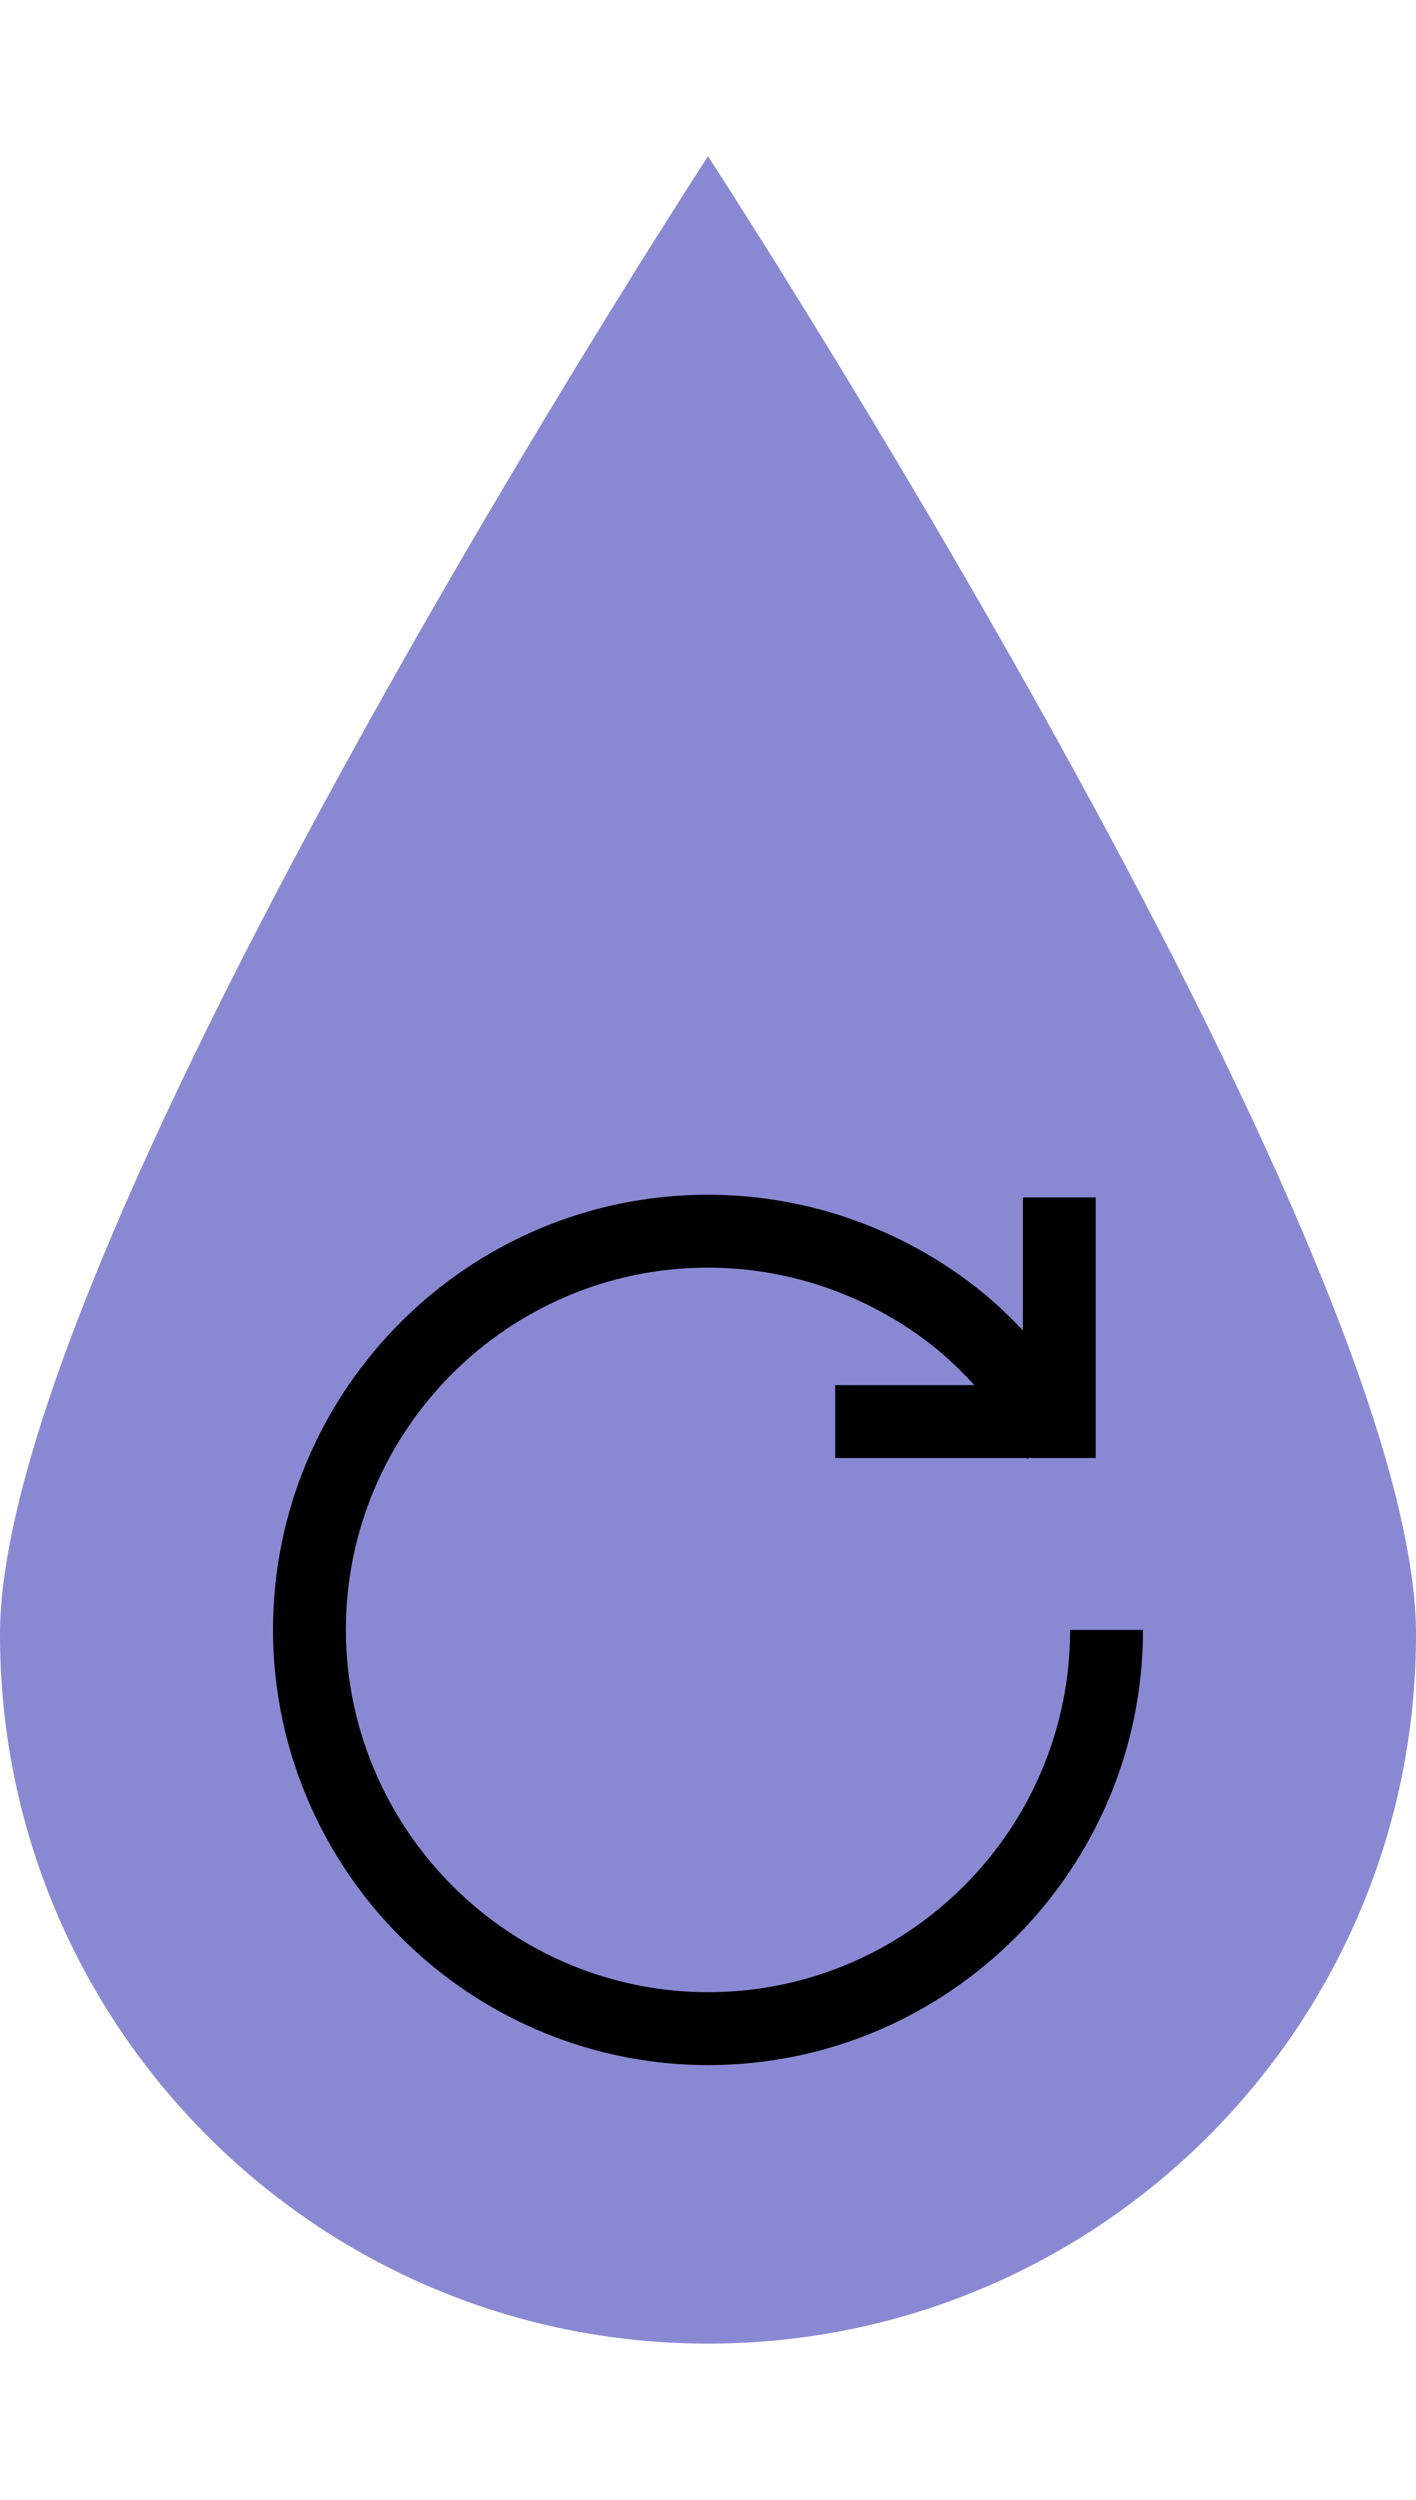
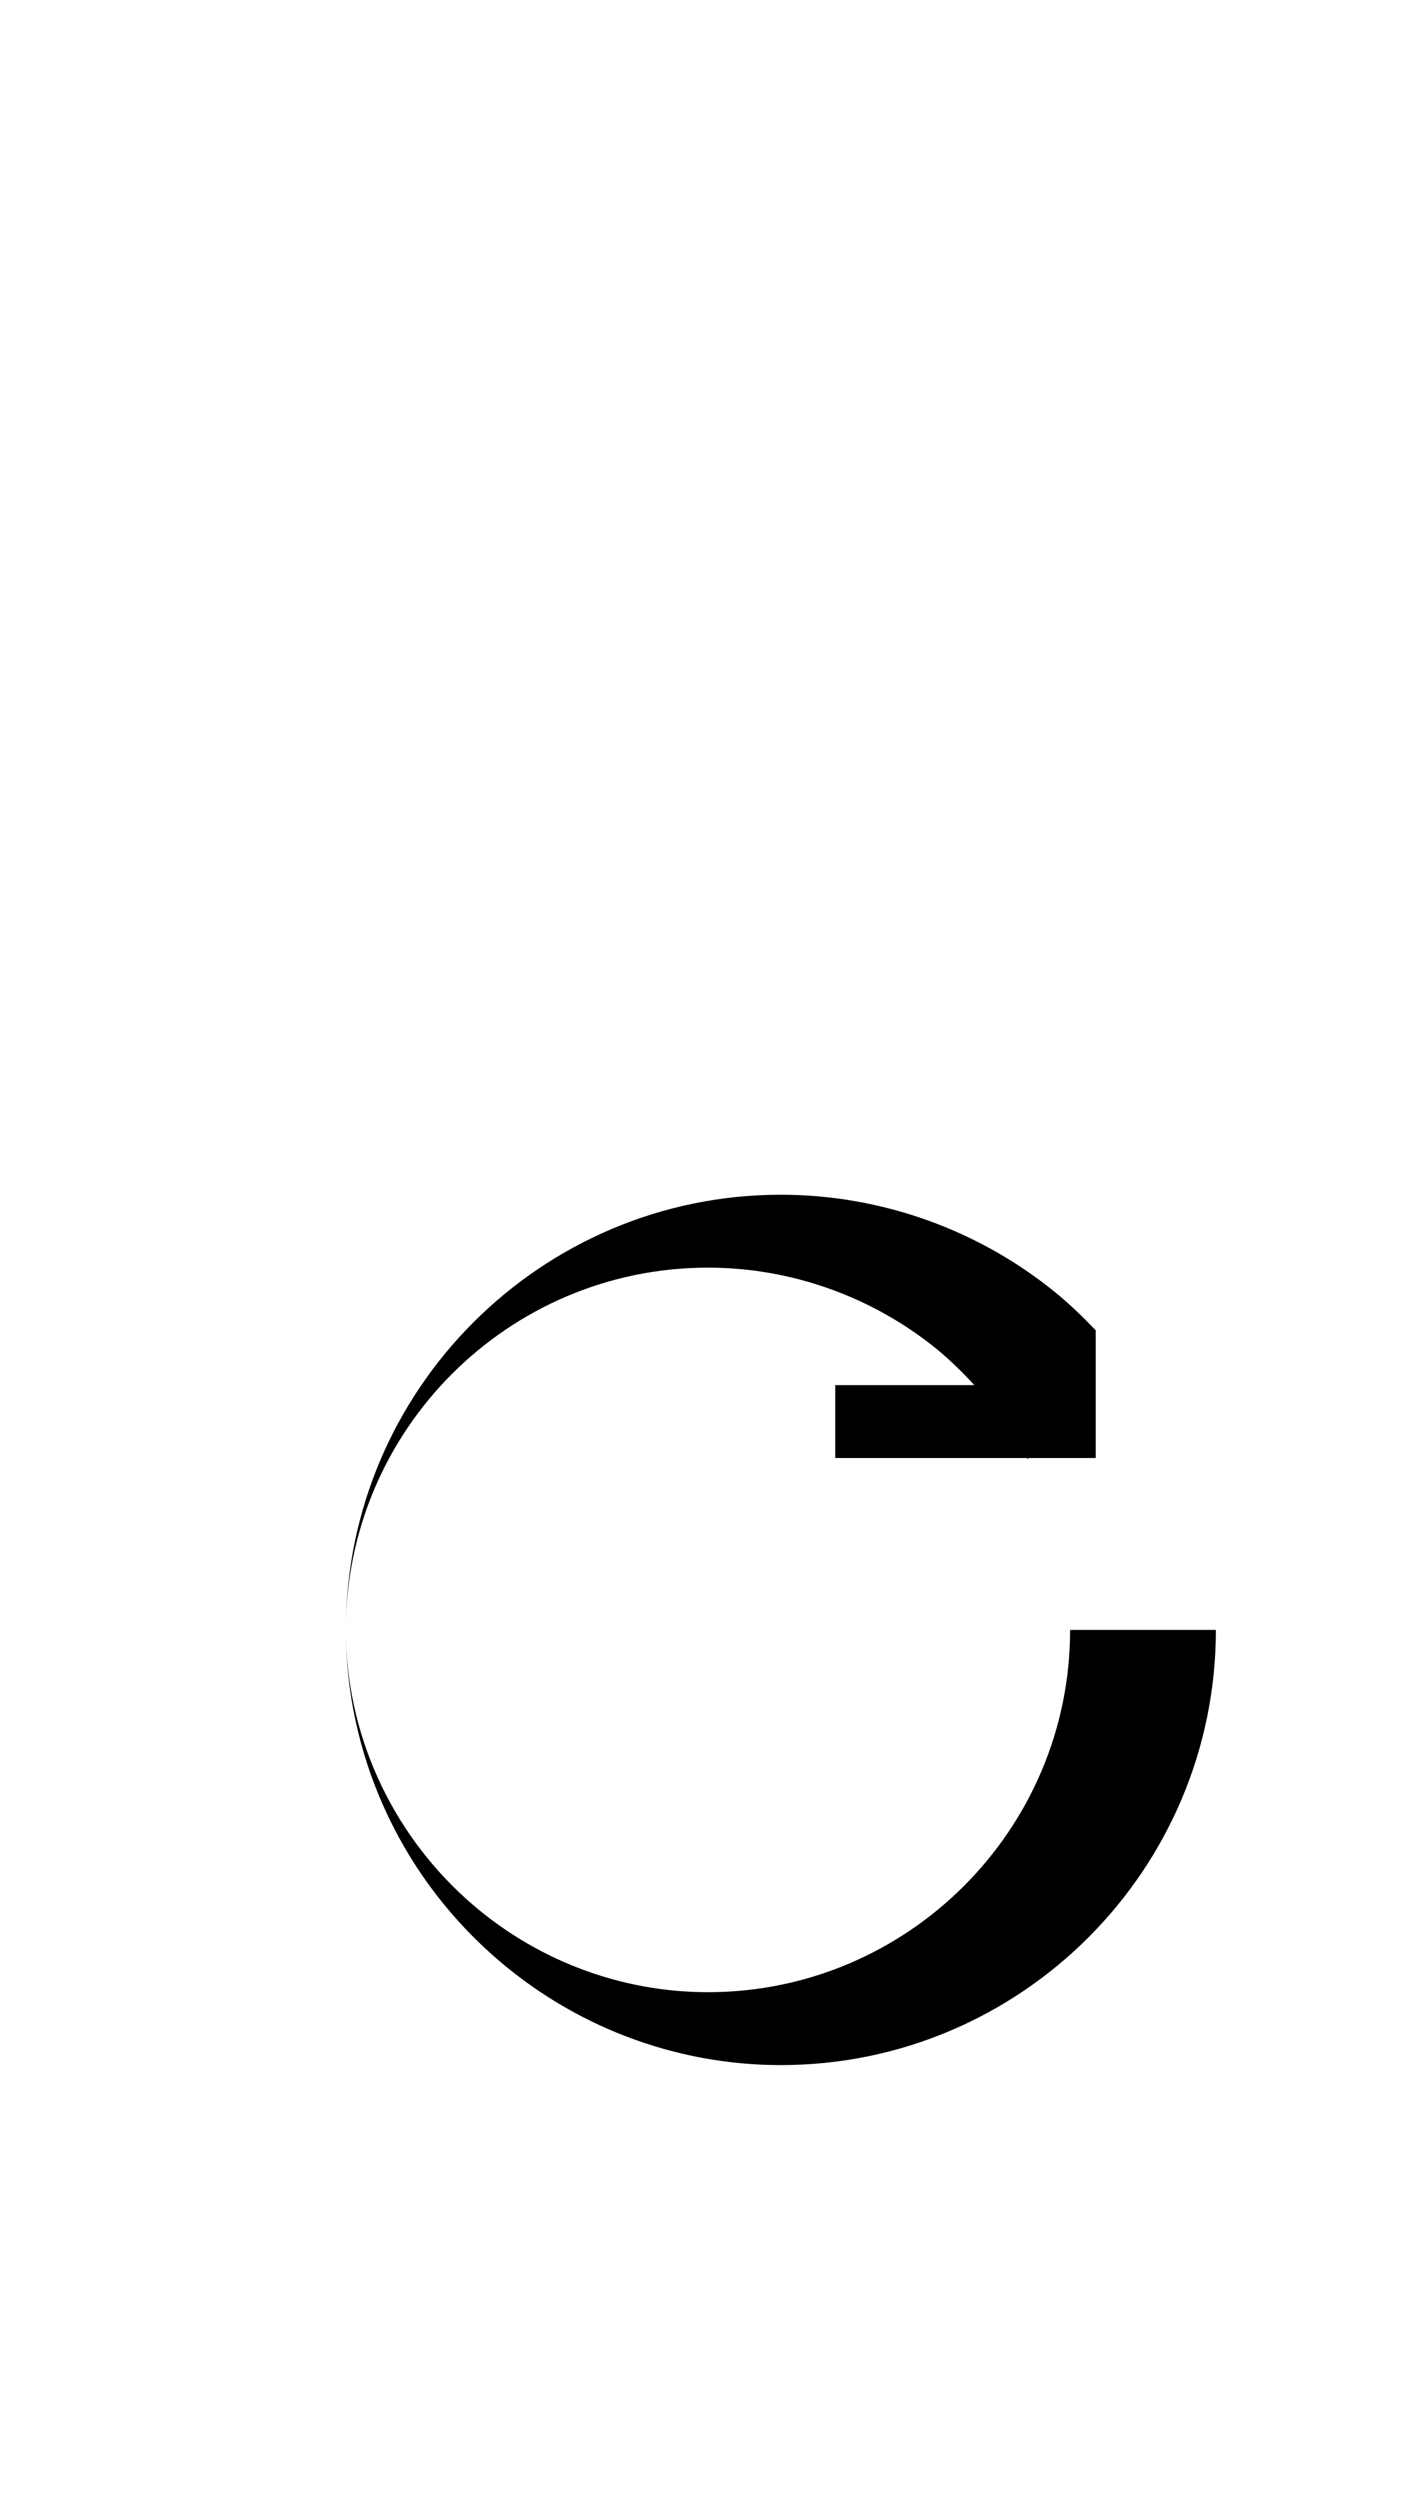
<svg xmlns="http://www.w3.org/2000/svg" id="uuid-05686787-e16a-41c4-8284-5f600afafff5" viewBox="0 0 68 120">
  <defs>
    <style>.uuid-8a72d29c-0c9e-491e-8cd3-dbd0e92f0e2b{fill:#8989d3;}</style>
  </defs>
-   <path class="uuid-8a72d29c-0c9e-491e-8cd3-dbd0e92f0e2b" d="M68,78.46c0,18.8-15.22,34.04-34,34.04S0,97.26,0,78.46,34,7.5,34,7.5c0,0,34,52.16,34,70.96Z" />
-   <path d="M51.39,78.24c0,9.59-7.8,17.39-17.39,17.39-4.25,0-8.36-1.57-11.56-4.43-3.7-3.31-5.83-8.03-5.83-12.96,0-9.59,7.8-17.39,17.39-17.39,4,0,7.91,1.4,11.01,3.93,.64,.53,1.23,1.11,1.78,1.71h-6.68v3.5h9.2s.02,.03,.02,.04l.08-.04h3.21v-12.51h-3.5v6.38c-.6-.63-1.22-1.23-1.89-1.78-3.72-3.05-8.42-4.73-13.23-4.73-11.52,0-20.89,9.37-20.89,20.89,0,5.93,2.55,11.6,7,15.57,3.84,3.43,8.77,5.32,13.89,5.32,11.52,0,20.89-9.37,20.89-20.89h-3.5Z" />
+   <path d="M51.39,78.24c0,9.59-7.8,17.39-17.39,17.39-4.25,0-8.36-1.57-11.56-4.43-3.7-3.31-5.83-8.03-5.83-12.96,0-9.59,7.8-17.39,17.39-17.39,4,0,7.91,1.4,11.01,3.93,.64,.53,1.23,1.11,1.78,1.71h-6.68v3.5h9.2s.02,.03,.02,.04l.08-.04h3.21v-12.51v6.38c-.6-.63-1.22-1.23-1.89-1.78-3.72-3.05-8.42-4.73-13.23-4.73-11.52,0-20.89,9.37-20.89,20.89,0,5.93,2.55,11.6,7,15.57,3.84,3.43,8.77,5.32,13.89,5.32,11.52,0,20.89-9.37,20.89-20.89h-3.5Z" />
</svg>